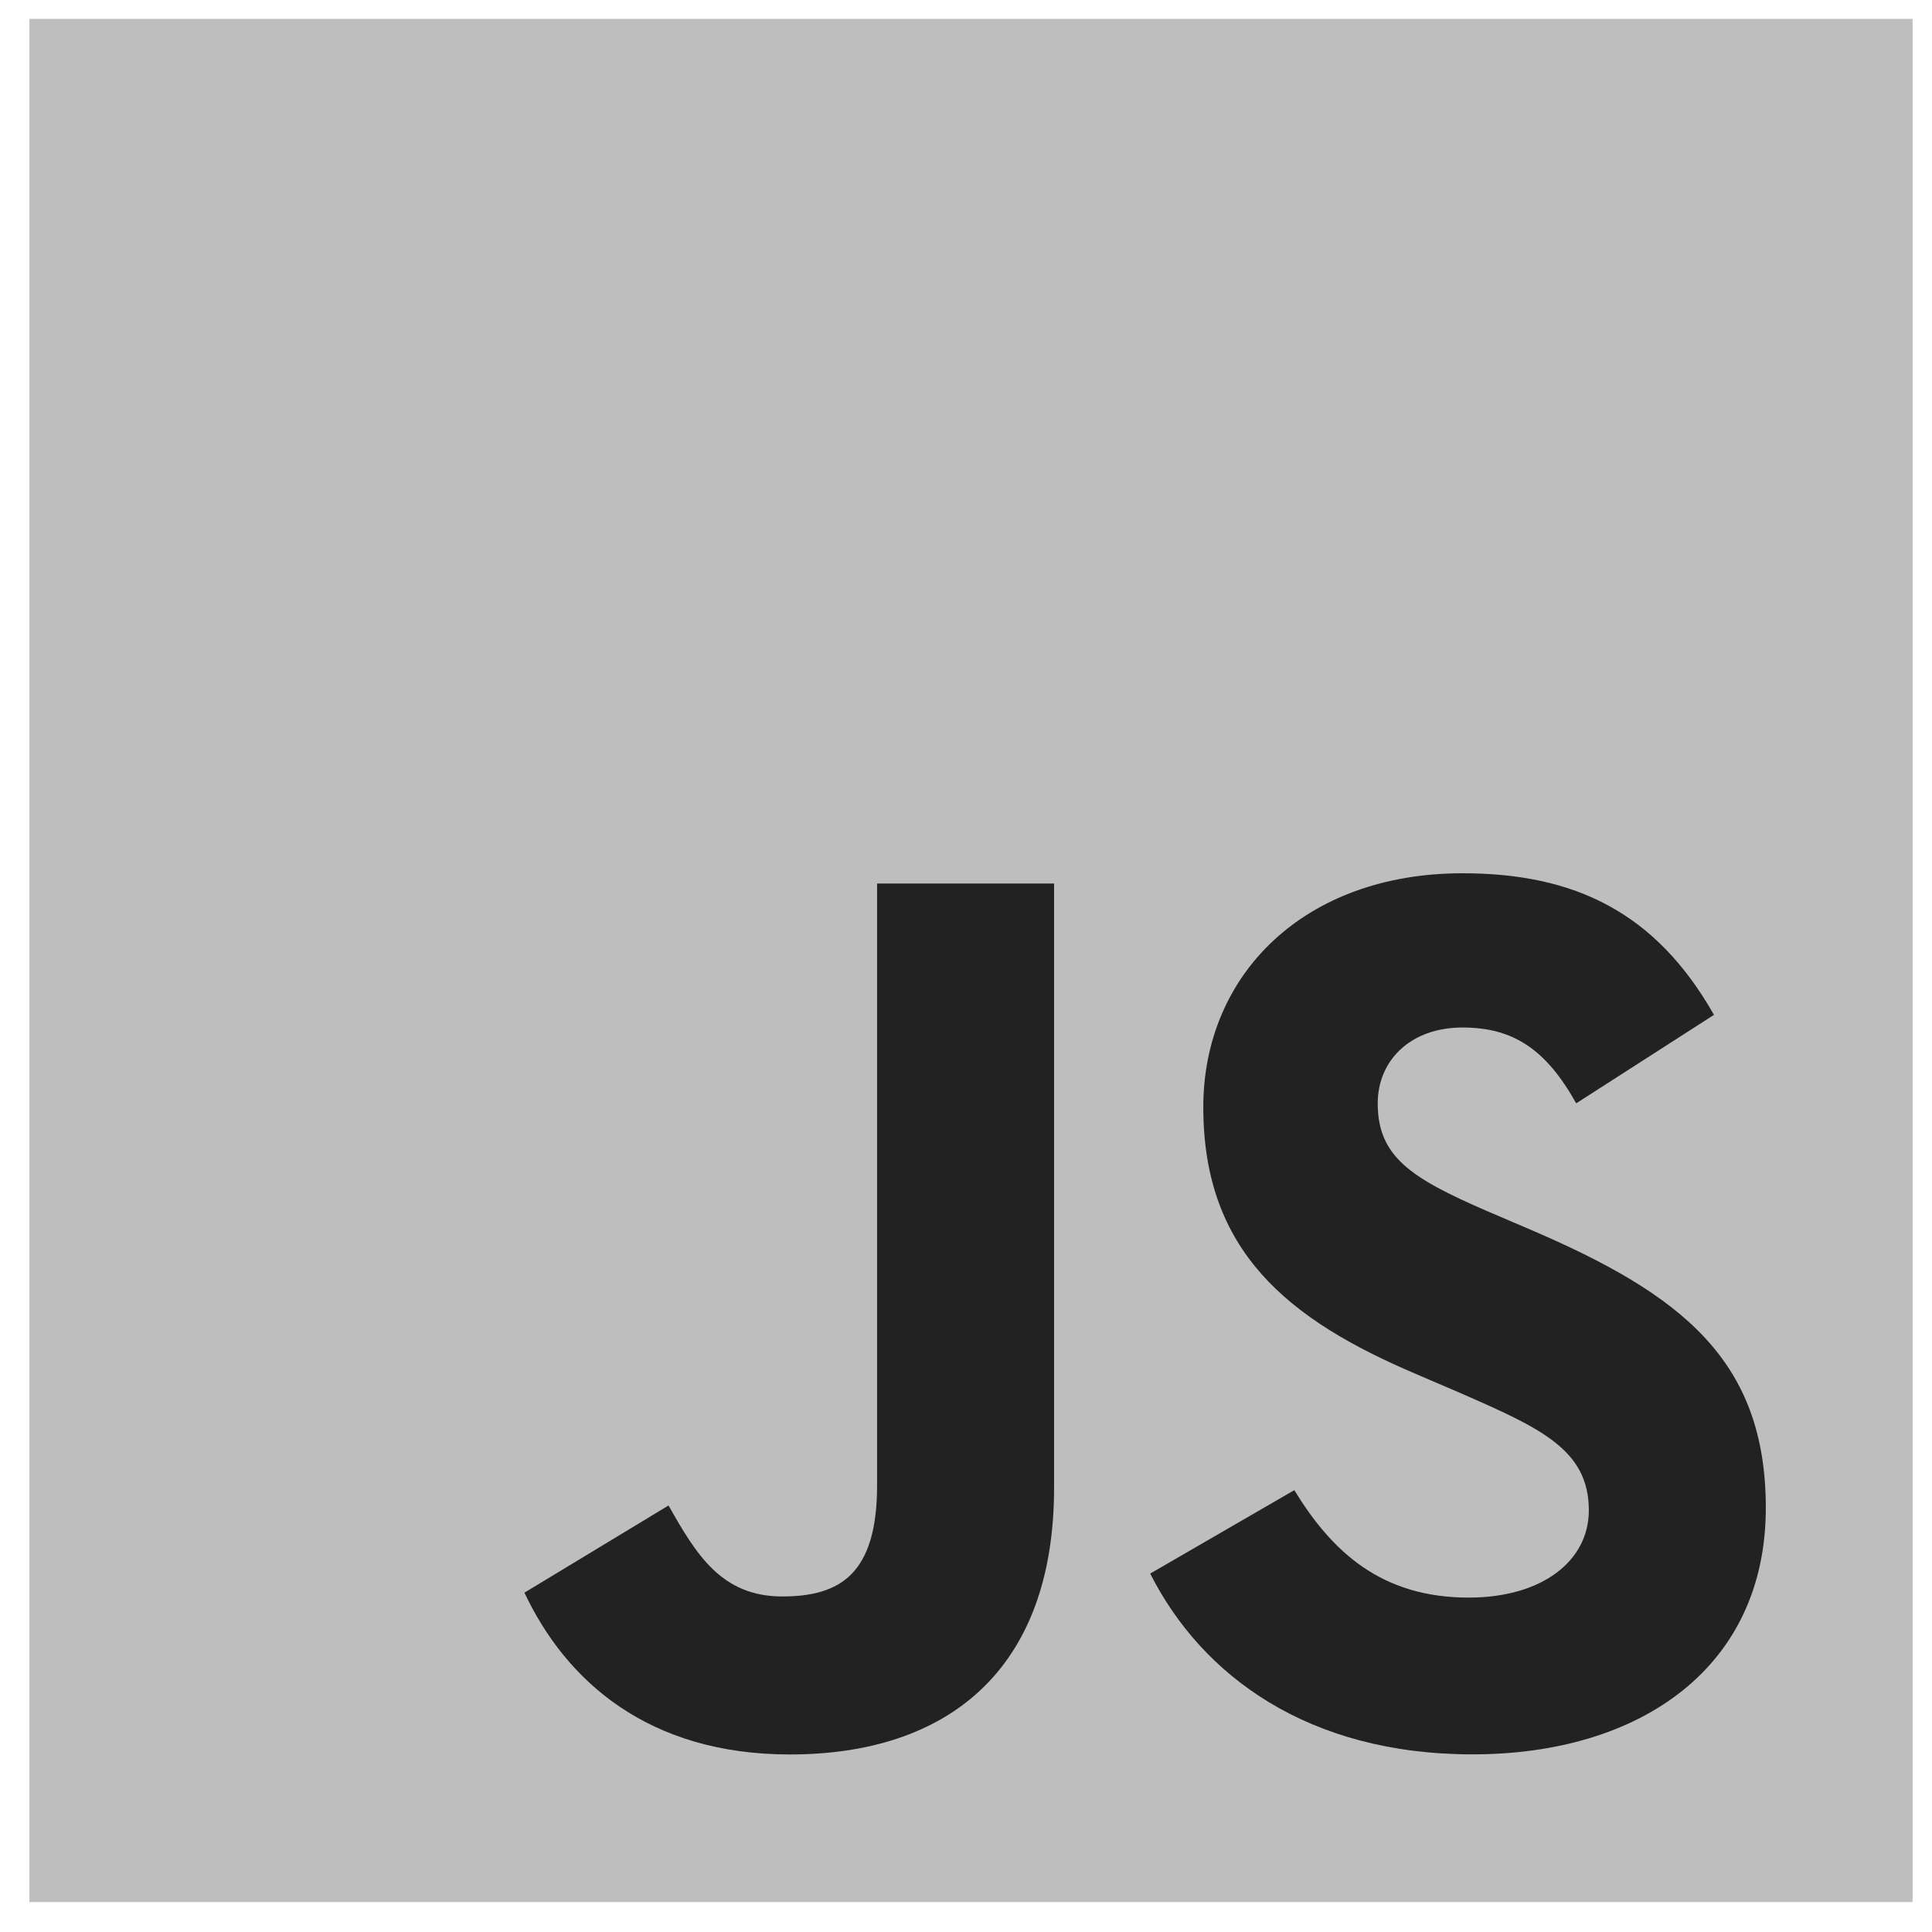
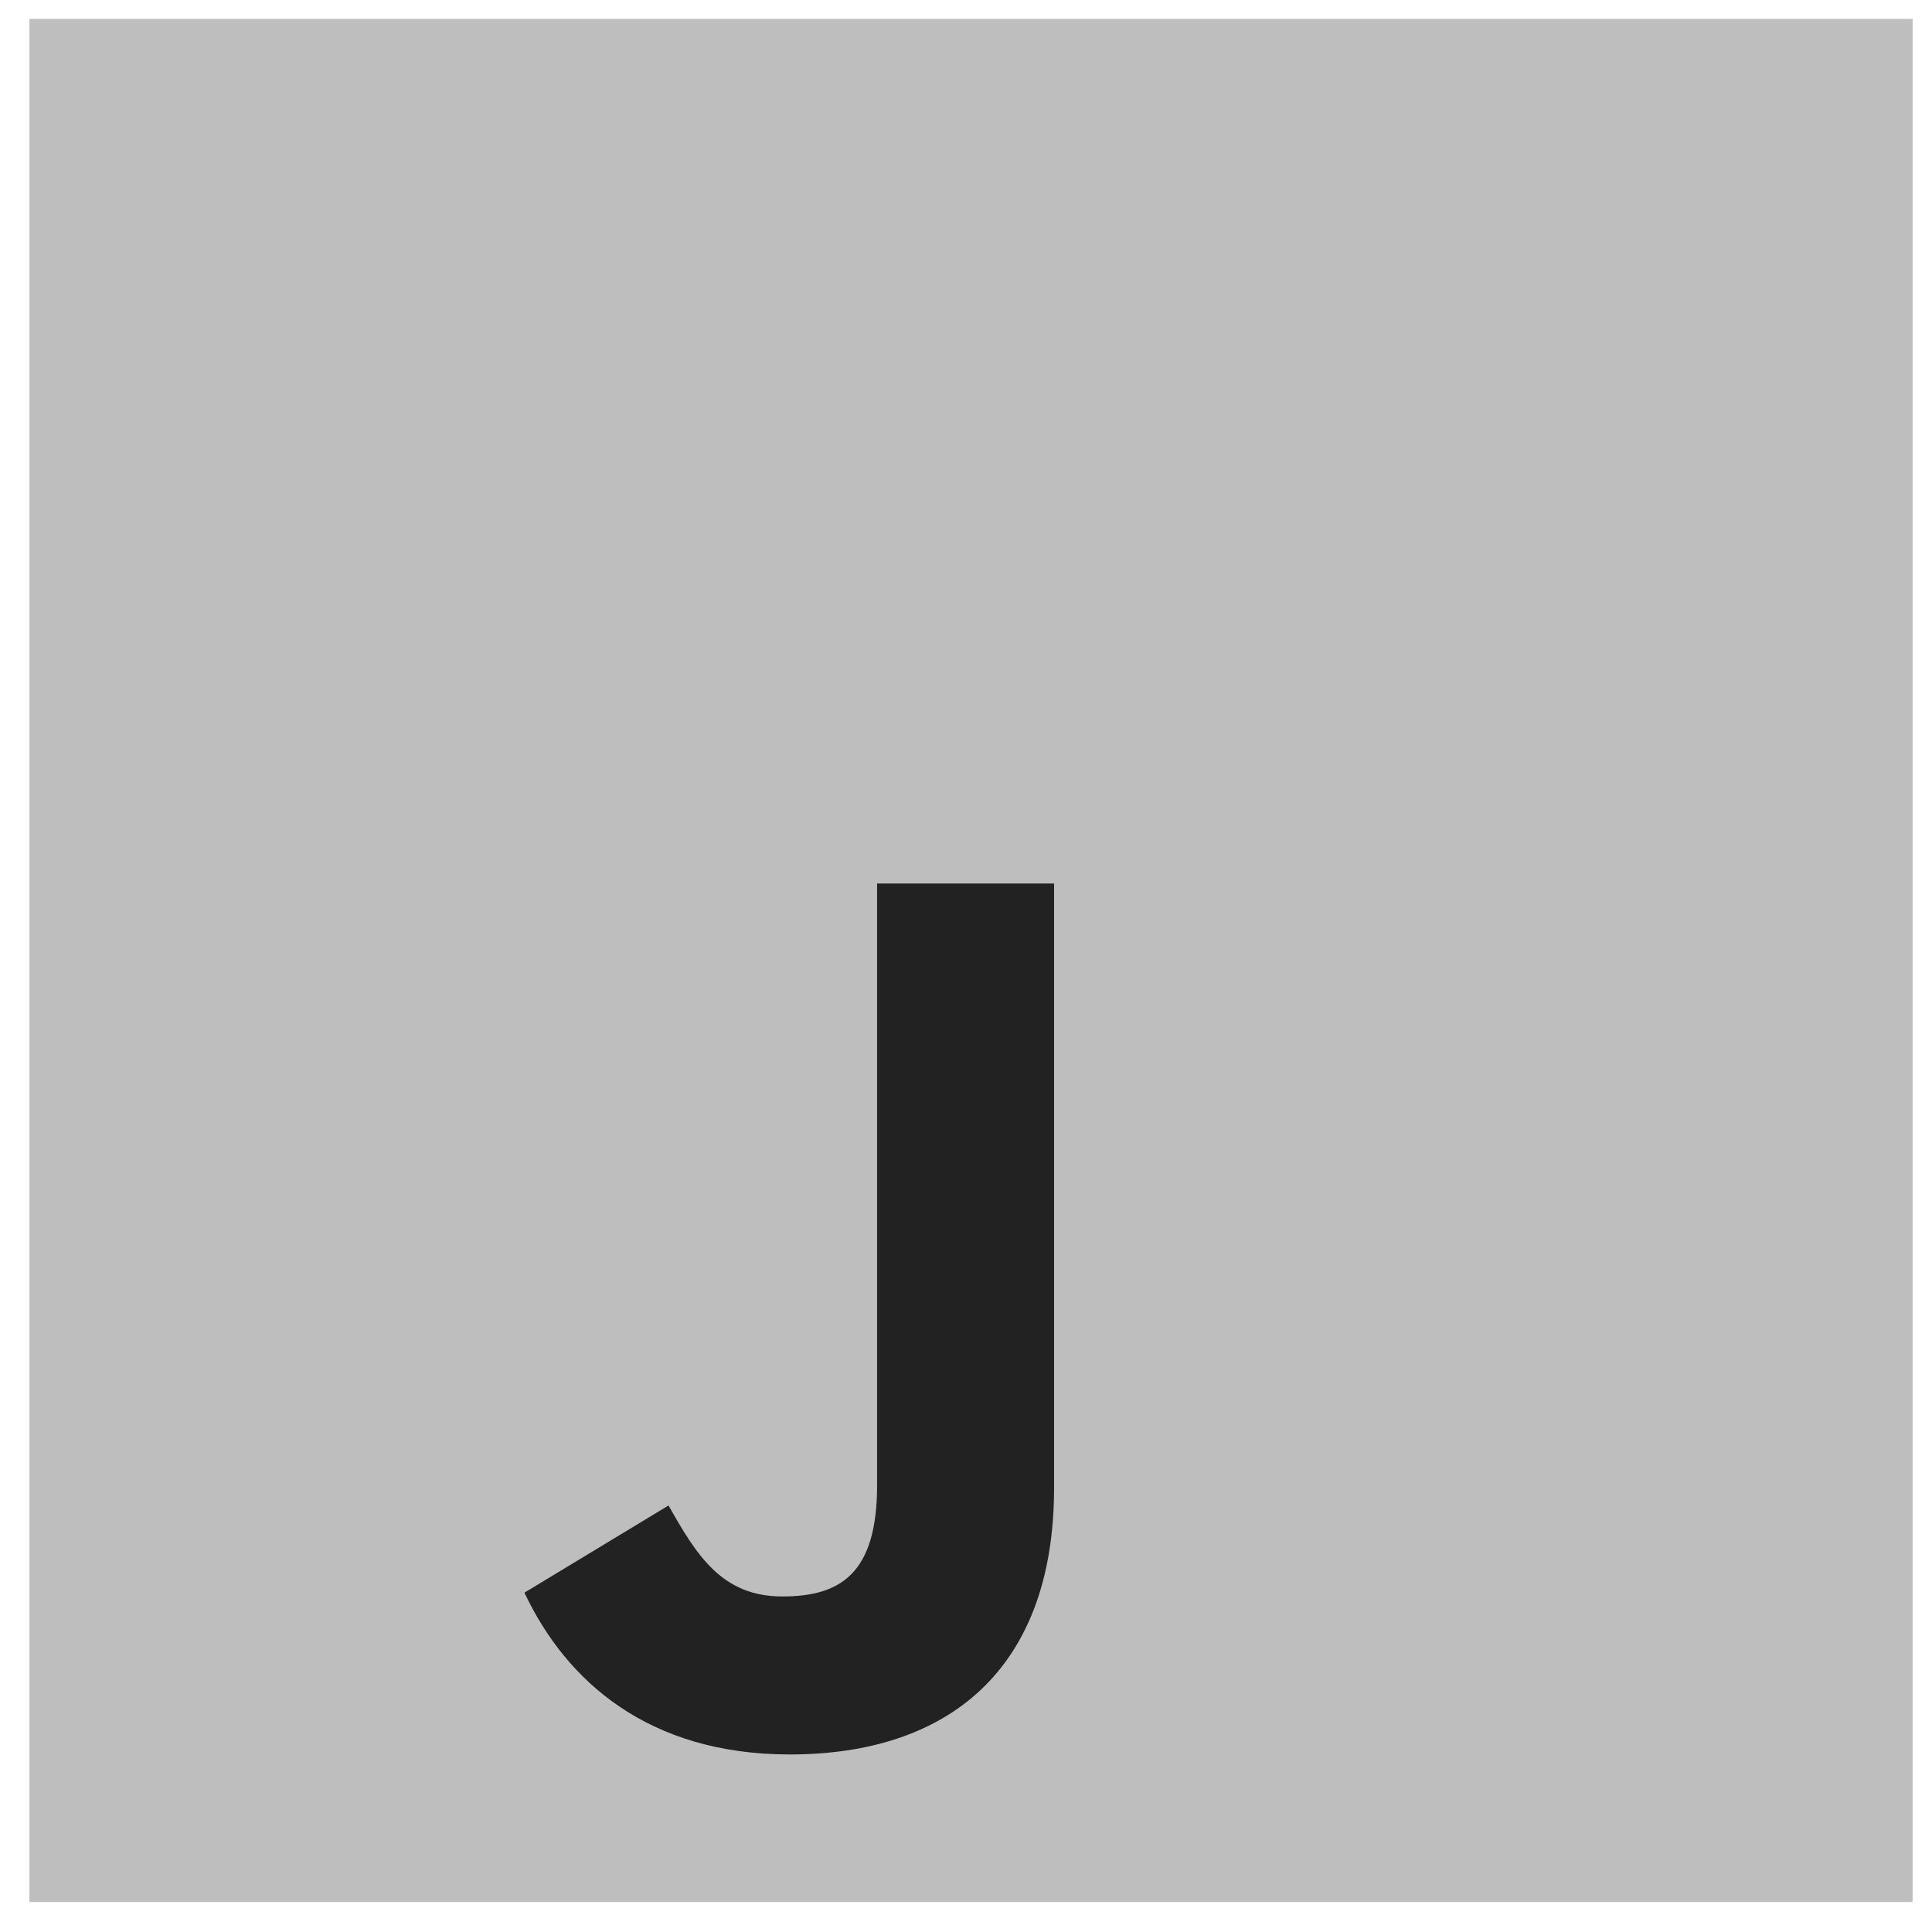
<svg xmlns="http://www.w3.org/2000/svg" width="56" height="56" viewBox="0 0 56 56" fill="none">
  <g clip-path="url(#clip0_18063_41215)">
    <path d="M0.853 0.547H55.437V55.131H0.853V0.547Z" fill="#BEBEBE" />
    <path d="M15.201 46.164L19.378 43.637C20.184 45.065 20.917 46.274 22.675 46.274C24.361 46.274 25.423 45.615 25.423 43.05V25.609H30.553V43.123C30.553 48.436 27.439 50.854 22.895 50.854C18.792 50.854 16.41 48.729 15.201 46.164Z" fill="#222222" />
-     <path d="M33.339 45.611L37.516 43.193C38.615 44.989 40.044 46.307 42.572 46.307C44.698 46.307 46.053 45.245 46.053 43.779C46.053 42.02 44.661 41.398 42.316 40.372L41.034 39.822C37.333 38.247 34.878 36.268 34.878 32.091C34.878 28.244 37.809 25.312 42.389 25.312C45.65 25.312 47.995 26.448 49.681 29.416L45.687 31.981C44.807 30.406 43.855 29.783 42.389 29.783C40.887 29.783 39.934 30.735 39.934 31.981C39.934 33.52 40.887 34.143 43.085 35.096L44.368 35.645C48.728 37.514 51.183 39.419 51.183 43.706C51.183 48.323 47.556 50.851 42.682 50.851C37.919 50.851 34.841 48.579 33.339 45.611Z" fill="#222222" />
  </g>
  <defs>
    <clipPath id="clip0_18063_41215">
      <rect width="56" height="56" fill="white" />
    </clipPath>
  </defs>
</svg>